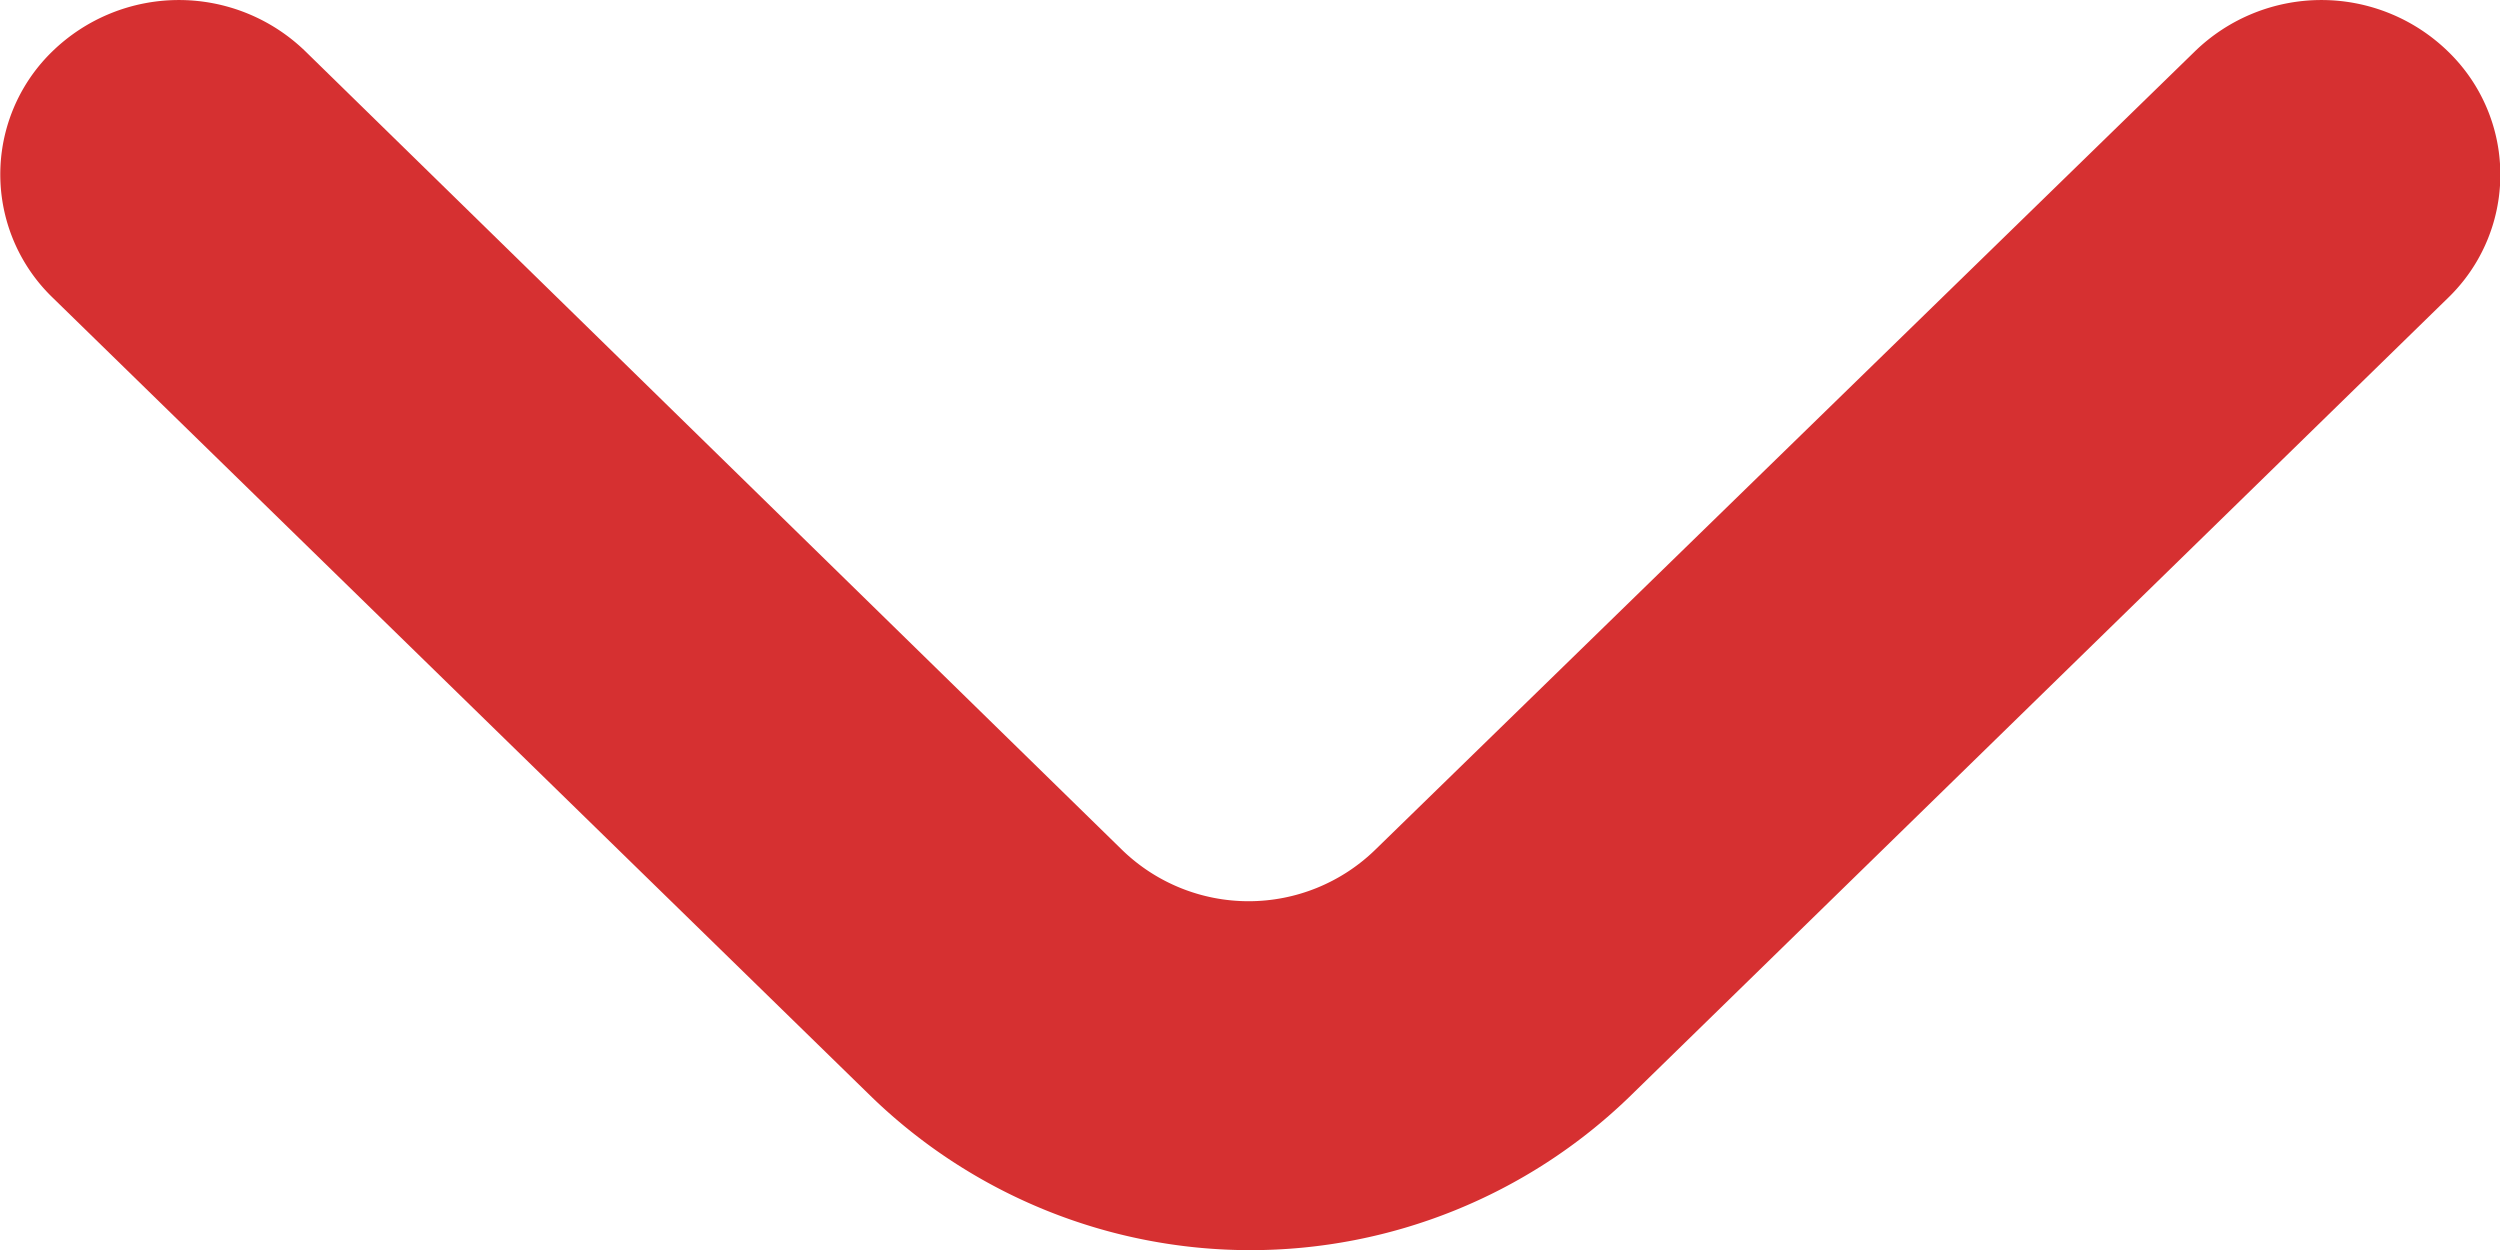
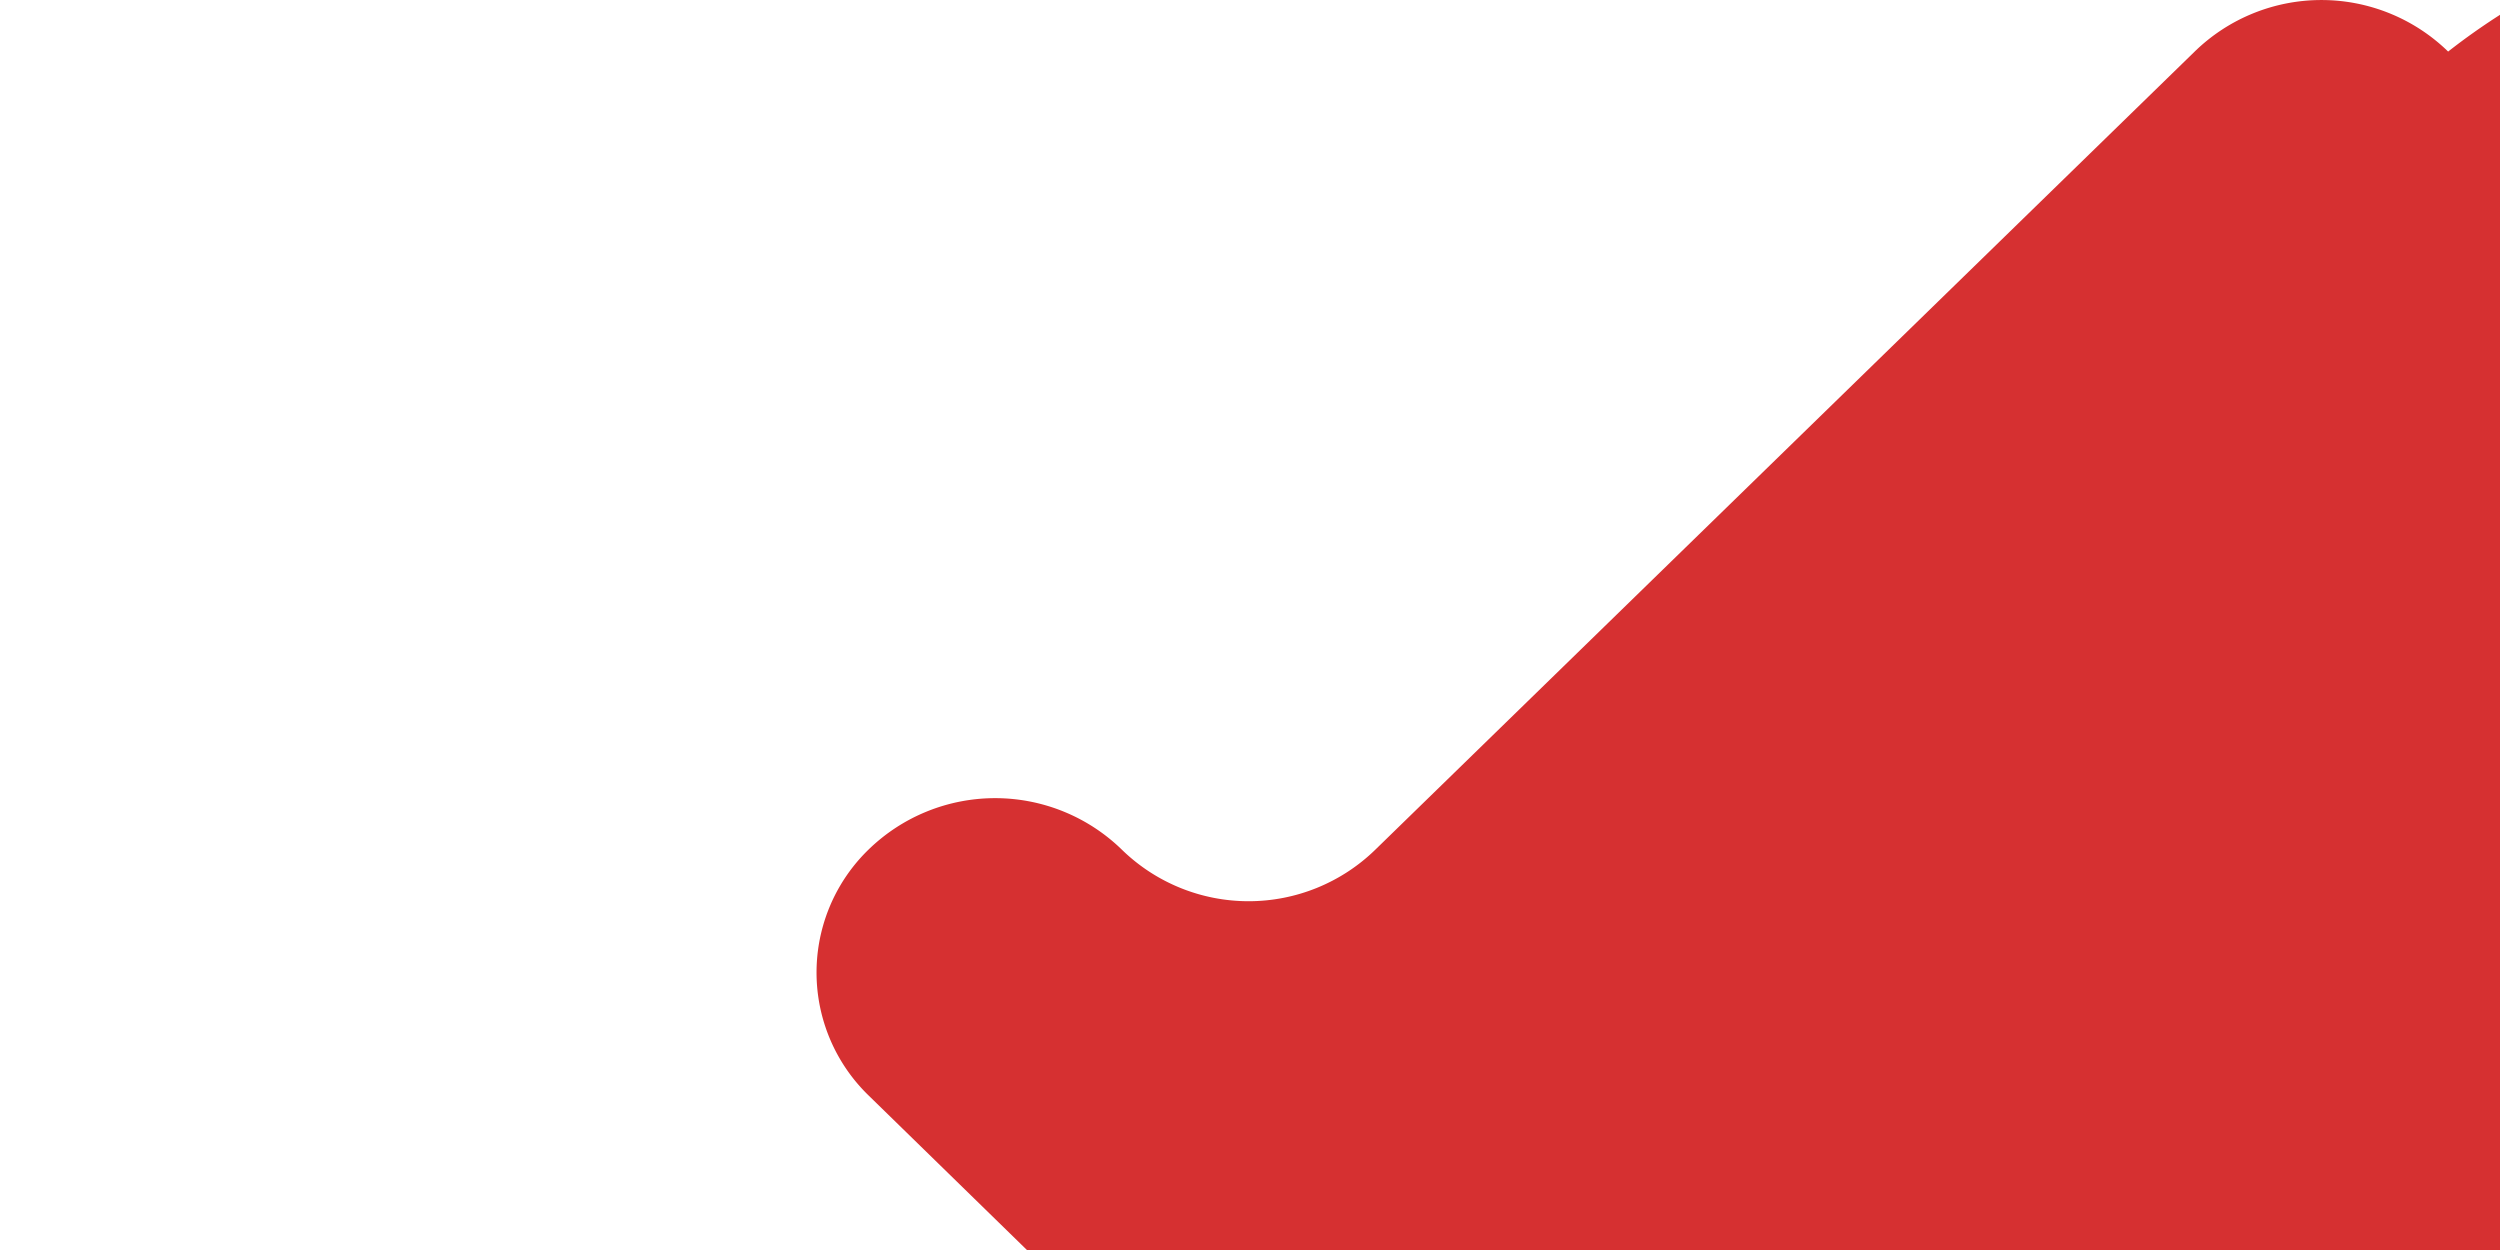
<svg xmlns="http://www.w3.org/2000/svg" width="8" height="4" viewBox="0 0 8 4">
-   <path id="angle-small-down" d="M12.833,8.079a.581.581,0,0,0-.811,0L9.4,10.633a.581.581,0,0,1-.811,0L5.977,8.079a.581.581,0,0,0-.811,0,.548.548,0,0,0,0,.786l2.623,2.56a1.744,1.744,0,0,0,2.423,0l2.623-2.56A.548.548,0,0,0,12.833,8.079Z" transform="translate(-4.999 -7.914)" fill="#d63031" />
+   <path id="angle-small-down" d="M12.833,8.079a.581.581,0,0,0-.811,0L9.4,10.633a.581.581,0,0,1-.811,0a.581.581,0,0,0-.811,0,.548.548,0,0,0,0,.786l2.623,2.56a1.744,1.744,0,0,0,2.423,0l2.623-2.56A.548.548,0,0,0,12.833,8.079Z" transform="translate(-4.999 -7.914)" fill="#d63031" />
</svg>